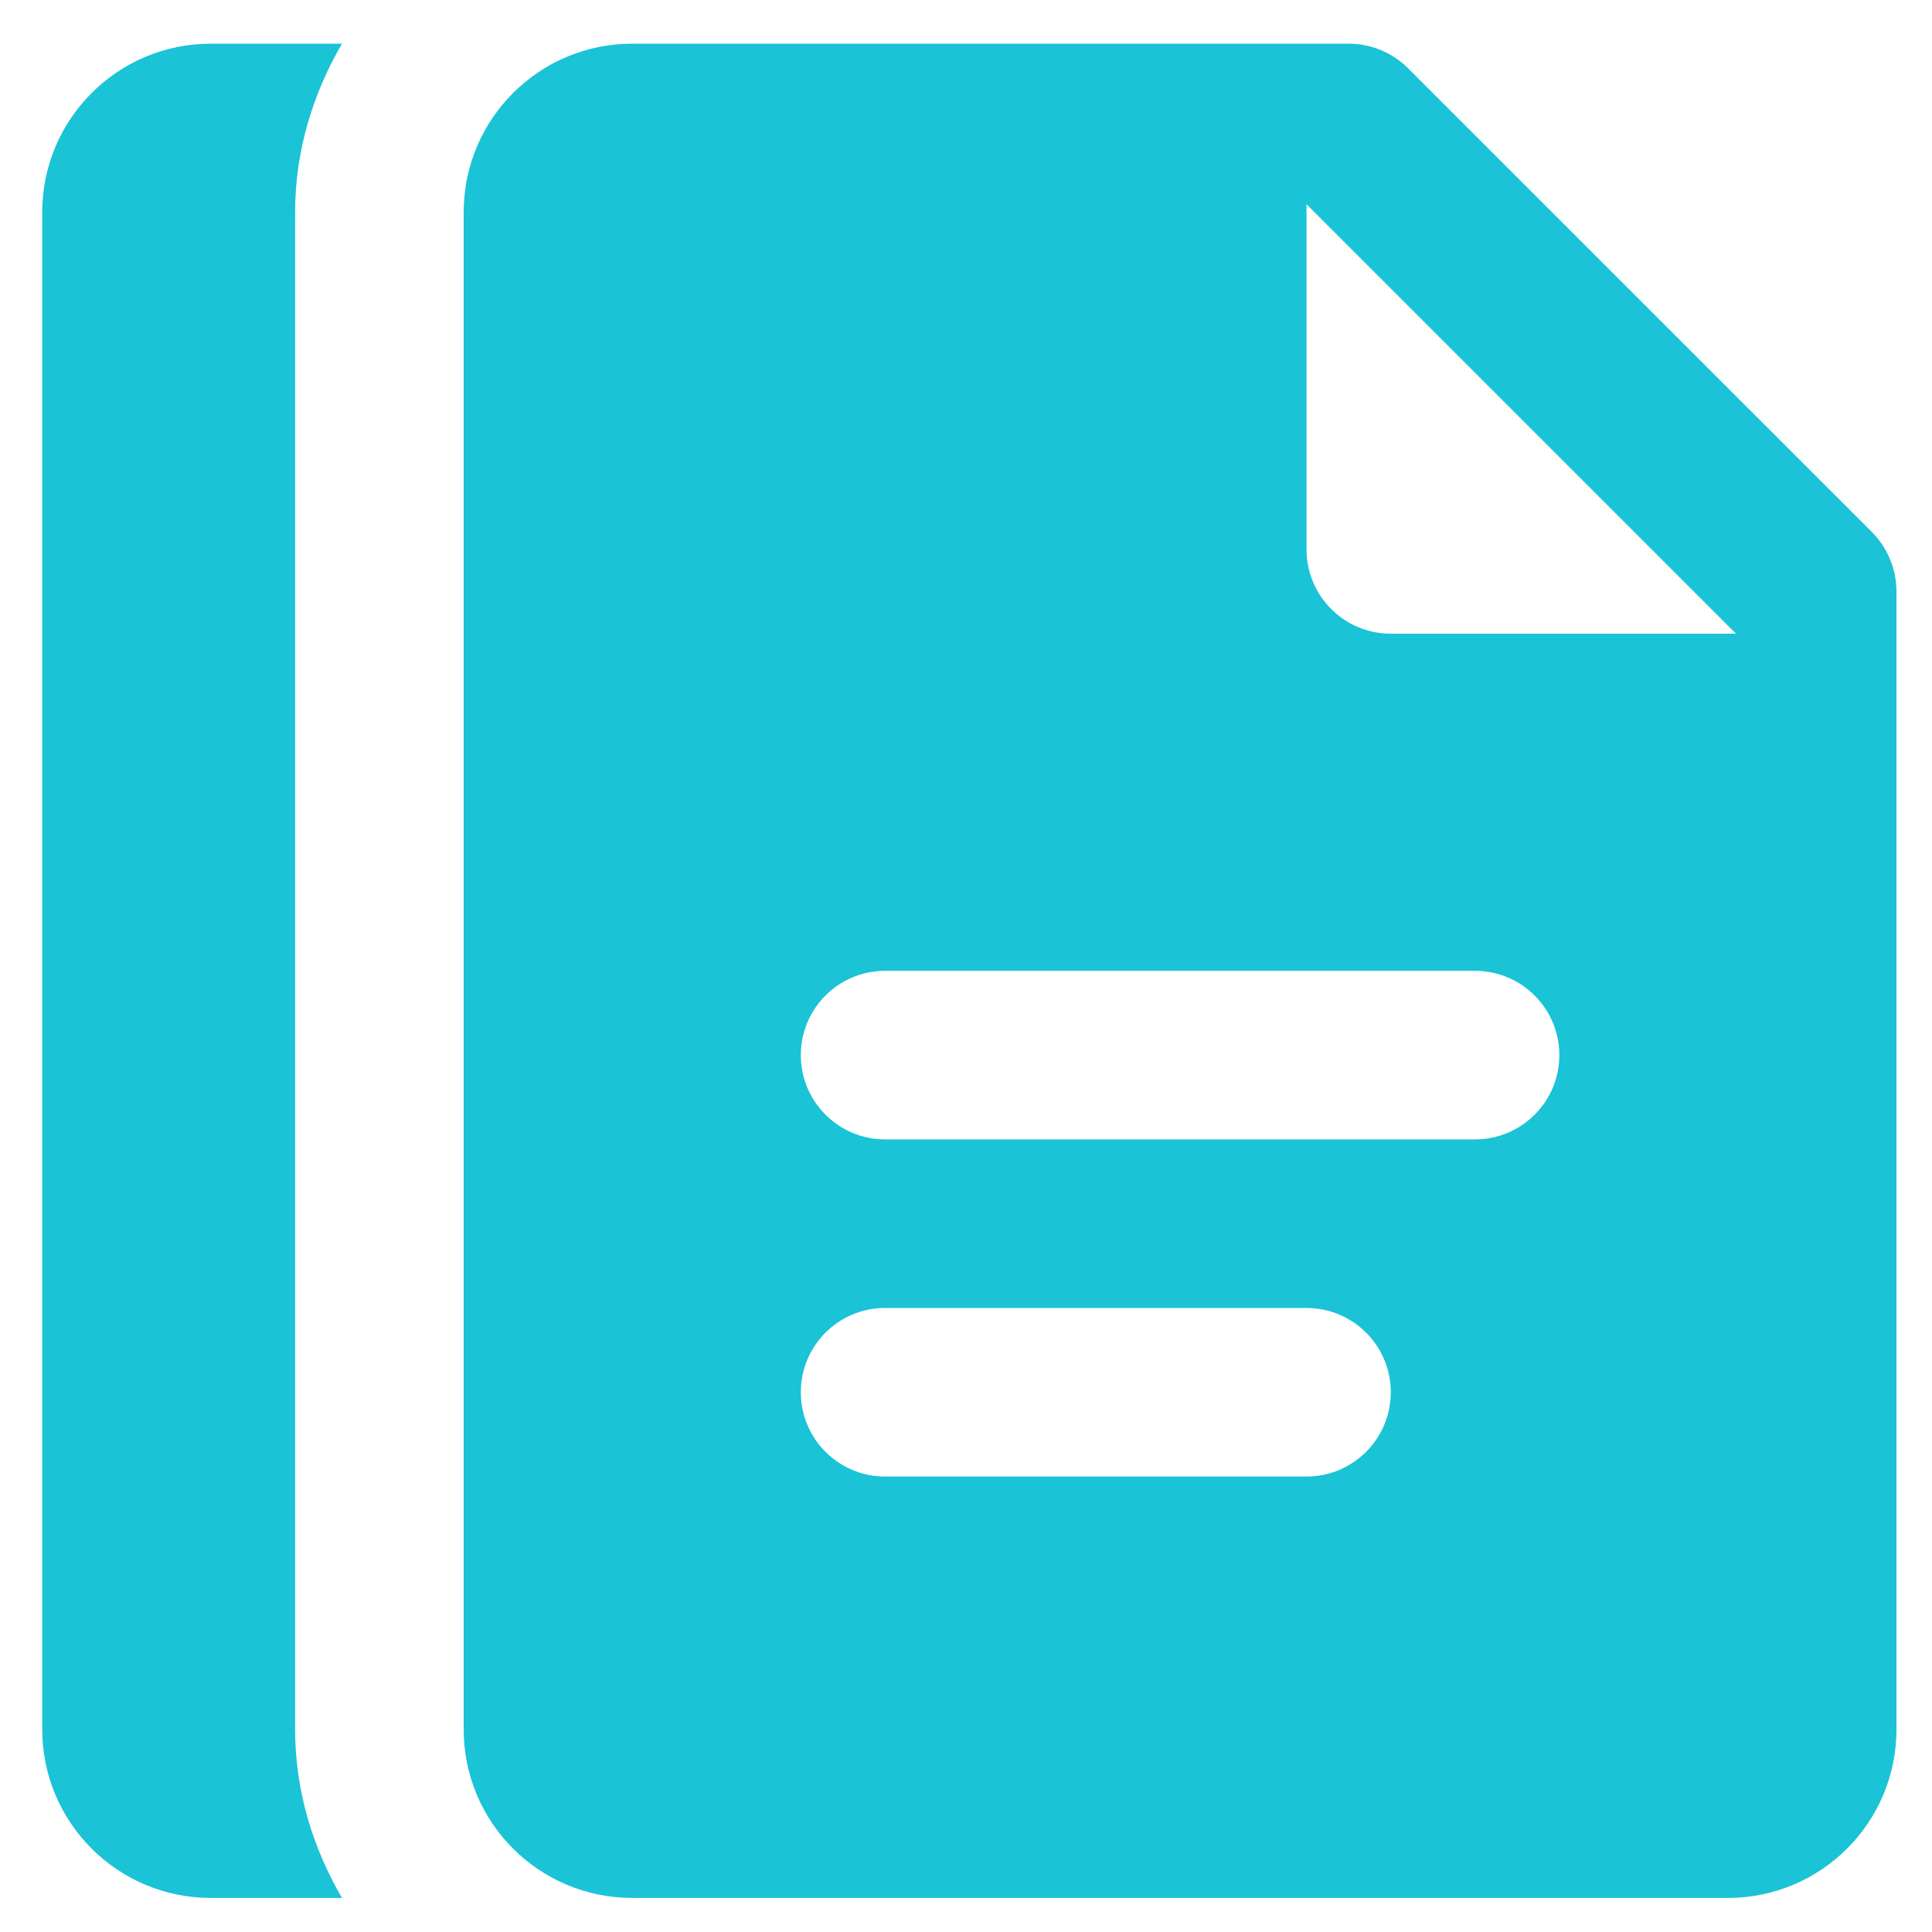
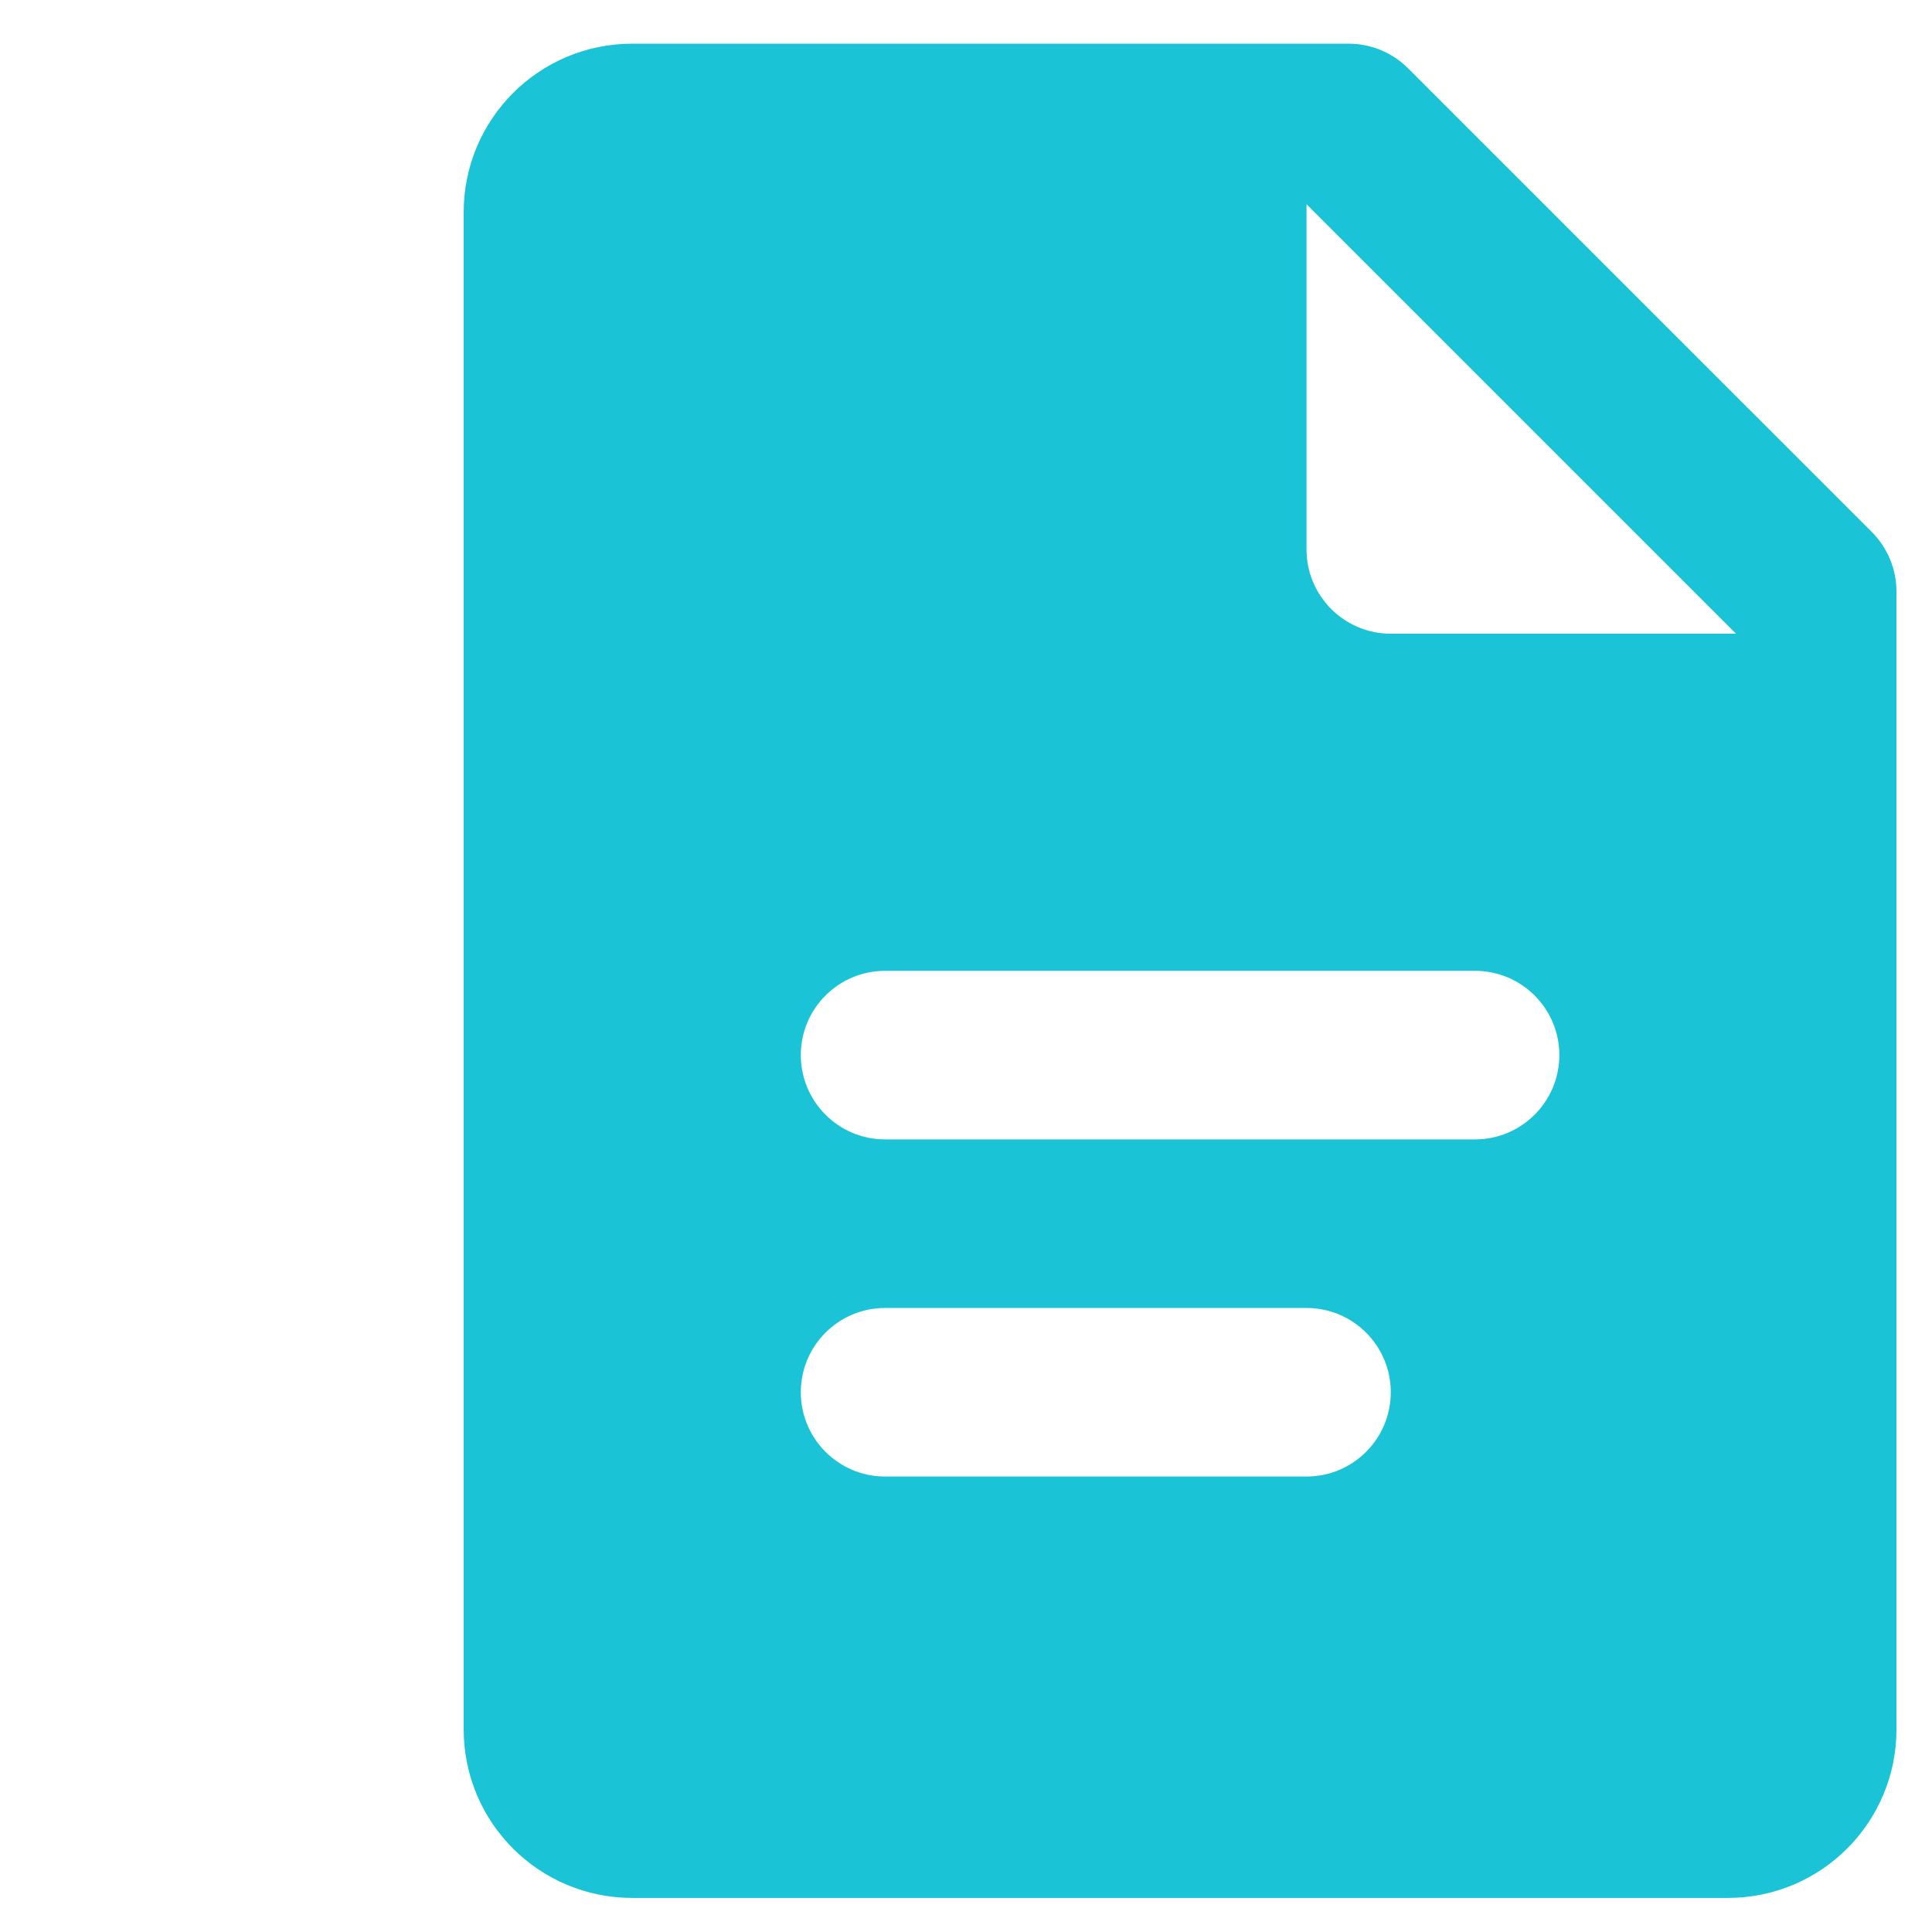
<svg xmlns="http://www.w3.org/2000/svg" width="36" height="36" viewBox="0 0 36 36" fill="none">
  <path d="M34.878 9.912L26.24 1.275C25.945 0.979 25.546 0.814 25.13 0.814H11.781C10.045 0.814 8.64 2.22 8.64 3.955V32.224C8.64 33.96 10.045 35.365 11.781 35.365H32.197C33.932 35.365 35.338 33.96 35.338 32.224V11.023C35.338 10.607 35.173 10.208 34.878 9.912ZM24.345 27.513H16.492C15.625 27.513 14.922 26.809 14.922 25.942C14.922 25.075 15.625 24.372 16.492 24.372H24.345C25.212 24.372 25.915 25.075 25.915 25.942C25.915 26.809 25.212 27.513 24.345 27.513ZM27.485 21.231H16.492C15.625 21.231 14.922 20.527 14.922 19.66C14.922 18.793 15.625 18.09 16.492 18.09H27.485C28.352 18.09 29.056 18.793 29.056 19.66C29.056 20.527 28.352 21.231 27.485 21.231ZM25.915 11.808C25.048 11.808 24.345 11.104 24.345 10.237V3.805L32.348 11.808H25.915Z" fill="#1AC3D6" />
-   <path d="M5.499 32.224V3.955C5.499 2.806 5.832 1.743 6.372 0.814H3.928C2.193 0.814 0.787 2.22 0.787 3.955V32.224C0.787 33.96 2.193 35.365 3.928 35.365H6.372C5.832 34.437 5.499 33.374 5.499 32.224Z" fill="#1AC3D6" />
</svg>